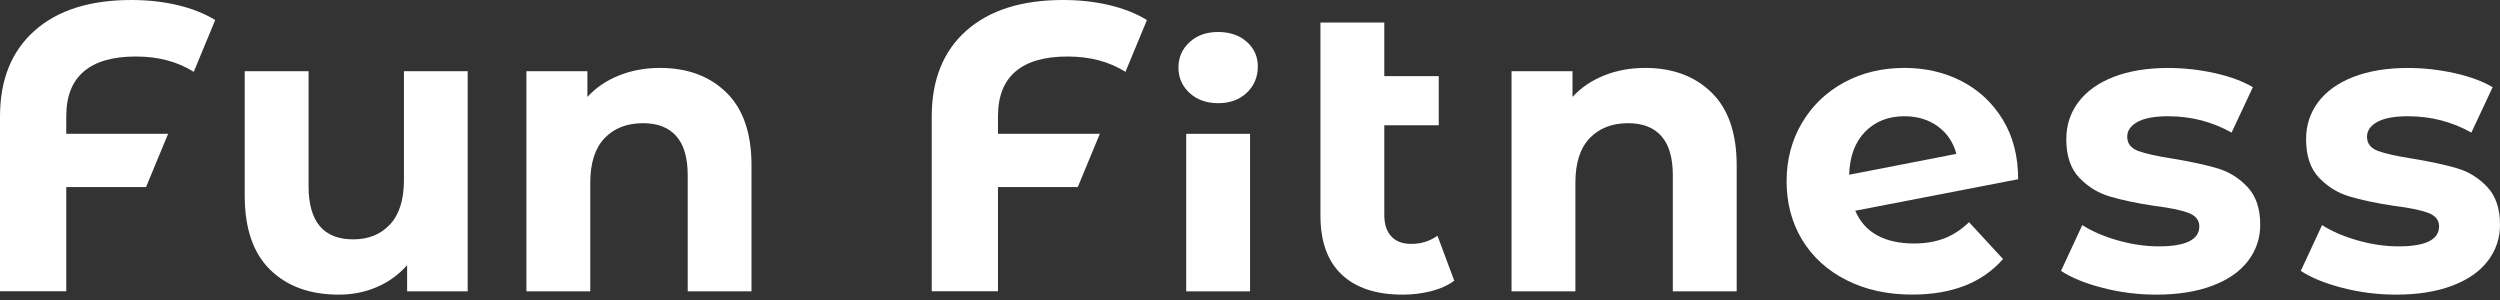
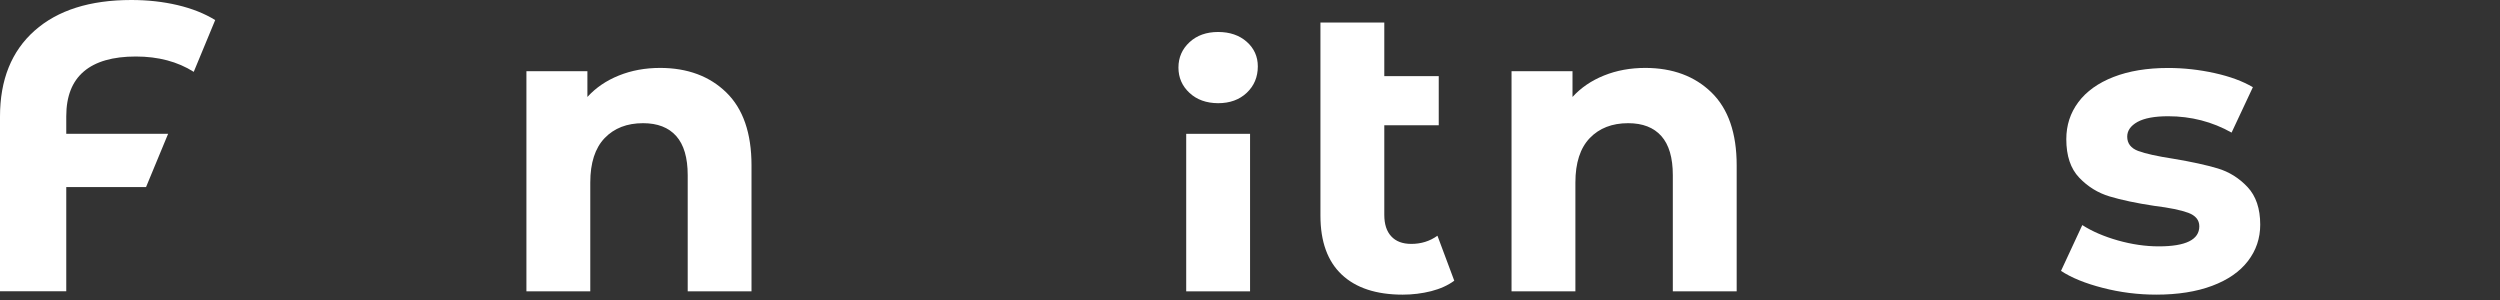
<svg xmlns="http://www.w3.org/2000/svg" width="350" height="42" viewBox="0 0 350 42" fill="none">
  <rect x="0" y="0" width="350" height="42" fill="#333333" stroke="none" />
-   <path d="M65.476 9.969V40.788H56.997V37.125C55.812 38.459 54.396 39.488 52.758 40.188C51.111 40.895 49.341 41.249 47.431 41.249C43.382 41.249 40.179 40.081 37.809 37.751C35.438 35.421 34.261 31.964 34.261 27.379V9.969H43.2V26.062C43.2 31.026 45.283 33.511 49.448 33.511C51.589 33.511 53.309 32.812 54.601 31.421C55.902 30.029 56.552 27.955 56.552 25.206V9.969H65.476Z" fill="white" />
  <path d="M101.687 12.949C104.033 15.237 105.211 18.637 105.211 23.148V40.789H96.279V24.523C96.279 22.078 95.744 20.259 94.674 19.049C93.604 17.847 92.056 17.246 90.031 17.246C87.775 17.246 85.981 17.945 84.647 19.337C83.314 20.728 82.639 22.802 82.639 25.552V40.789H73.699V9.969H82.236V13.574C83.421 12.274 84.886 11.278 86.648 10.57C88.401 9.862 90.336 9.508 92.435 9.508C96.254 9.516 99.341 10.66 101.687 12.949Z" fill="white" />
  <path d="M166.53 13.006C165.501 12.051 164.982 10.866 164.982 9.458C164.982 8.042 165.501 6.865 166.53 5.91C167.558 4.955 168.9 4.478 170.538 4.478C172.177 4.478 173.518 4.939 174.547 5.853C175.576 6.766 176.095 7.919 176.095 9.294C176.095 10.784 175.576 12.018 174.547 12.99C173.518 13.961 172.177 14.447 170.538 14.447C168.892 14.438 167.558 13.961 166.53 13.006Z" fill="white" />
  <path d="M175.008 18.736H166.069V40.789H175.008V18.736Z" fill="white" />
  <path d="M203.597 39.299C202.716 39.949 201.638 40.435 200.362 40.764C199.086 41.085 197.753 41.25 196.378 41.25C192.674 41.25 189.825 40.311 187.842 38.443C185.858 36.574 184.862 33.825 184.862 30.194V3.153H193.801V10.66H201.424V17.534H193.801V30.079C193.801 31.38 194.122 32.384 194.773 33.084C195.423 33.792 196.353 34.146 197.58 34.146C198.955 34.146 200.173 33.767 201.243 33.001L203.597 39.299Z" fill="white" />
  <path d="M239.611 12.949C241.957 15.237 243.135 18.637 243.135 23.148V40.789H234.195V24.523C234.195 22.078 233.66 20.259 232.59 19.049C231.52 17.847 229.972 17.246 227.947 17.246C225.691 17.246 223.897 17.945 222.563 19.337C221.23 20.728 220.555 22.802 220.555 25.552V40.789H211.615V9.969H220.151V13.574C221.337 12.274 222.802 11.278 224.564 10.57C226.317 9.862 228.252 9.508 230.351 9.508C234.178 9.516 237.265 10.66 239.611 12.949Z" fill="white" />
-   <path d="M272.201 33.372C273.444 32.894 274.597 32.137 275.667 31.108L280.425 36.261C277.519 39.587 273.28 41.241 267.707 41.241C264.233 41.241 261.154 40.566 258.487 39.208C255.812 37.85 253.754 35.973 252.297 33.569C250.848 31.166 250.123 28.433 250.123 25.379C250.123 22.366 250.84 19.641 252.272 17.213C253.704 14.784 255.672 12.899 258.174 11.541C260.677 10.183 263.492 9.508 266.62 9.508C269.559 9.508 272.234 10.125 274.638 11.368C277.041 12.611 278.959 14.406 280.392 16.752C281.824 19.098 282.54 21.88 282.54 25.091L259.738 29.503C260.389 31.034 261.409 32.178 262.8 32.944C264.192 33.709 265.904 34.088 267.929 34.088C269.534 34.088 270.958 33.849 272.201 33.372ZM261.113 18.448C259.697 19.896 258.956 21.905 258.882 24.465L273.889 21.543C273.469 19.938 272.613 18.662 271.312 17.707C270.011 16.752 268.447 16.274 266.612 16.274C264.364 16.274 262.529 16.999 261.113 18.448Z" fill="white" />
  <path d="M294.386 40.303C291.941 39.677 289.99 38.879 288.541 37.924L291.521 31.511C292.896 32.392 294.559 33.108 296.502 33.66C298.453 34.211 300.362 34.491 302.231 34.491C306.009 34.491 307.903 33.553 307.903 31.684C307.903 30.803 307.384 30.178 306.355 29.791C305.326 29.412 303.737 29.083 301.597 28.82C299.078 28.441 296.995 27.996 295.349 27.502C293.703 27.009 292.287 26.128 291.085 24.868C289.883 23.609 289.282 21.814 289.282 19.485C289.282 17.534 289.842 15.813 290.97 14.299C292.098 12.792 293.736 11.615 295.892 10.775C298.049 9.936 300.601 9.516 303.54 9.516C305.713 9.516 307.886 9.755 310.043 10.232C312.2 10.71 313.986 11.368 315.402 12.208L312.422 18.563C309.714 17.04 306.75 16.274 303.54 16.274C301.63 16.274 300.198 16.546 299.243 17.073C298.288 17.608 297.81 18.299 297.81 19.131C297.81 20.085 298.329 20.752 299.358 21.139C300.387 21.518 302.033 21.88 304.281 22.226C306.8 22.646 308.866 23.098 310.471 23.576C312.076 24.053 313.467 24.926 314.653 26.185C315.838 27.445 316.431 29.206 316.431 31.454C316.431 33.363 315.855 35.059 314.71 36.549C313.566 38.039 311.895 39.191 309.697 40.015C307.499 40.838 304.89 41.249 301.877 41.249C299.333 41.249 296.831 40.937 294.386 40.303Z" fill="white" />
-   <path d="M327.955 40.303C325.51 39.677 323.56 38.879 322.111 37.924L325.091 31.511C326.465 32.392 328.128 33.108 330.071 33.66C332.022 34.211 333.932 34.491 335.8 34.491C339.579 34.491 341.472 33.553 341.472 31.684C341.472 30.803 340.953 30.178 339.924 29.791C338.895 29.412 337.307 29.083 335.166 28.82C332.647 28.441 330.565 27.996 328.918 27.502C327.272 27.009 325.856 26.128 324.654 24.868C323.453 23.609 322.852 21.814 322.852 19.485C322.852 17.534 323.411 15.813 324.539 14.299C325.667 12.792 327.305 11.615 329.462 10.775C331.619 9.936 334.17 9.516 337.109 9.516C339.282 9.516 341.456 9.755 343.612 10.232C345.769 10.71 347.555 11.368 348.971 12.208L345.991 18.563C343.283 17.04 340.32 16.274 337.109 16.274C335.199 16.274 333.767 16.546 332.812 17.073C331.857 17.608 331.38 18.299 331.38 19.131C331.38 20.085 331.898 20.752 332.927 21.139C333.956 21.518 335.603 21.88 337.85 22.226C340.369 22.646 342.435 23.098 344.04 23.576C345.645 24.053 347.037 24.926 348.222 26.185C349.407 27.445 350 29.206 350 31.454C350 33.363 349.424 35.059 348.28 36.549C347.135 38.039 345.464 39.191 343.266 40.015C341.069 40.838 338.459 41.249 335.446 41.249C332.903 41.249 330.4 40.937 327.955 40.303Z" fill="white" />
  <path d="M9.277 18.736V16.274C9.277 13.484 10.1 11.393 11.739 10.002C13.377 8.61 15.805 7.911 19.015 7.911C22.16 7.911 24.86 8.627 27.124 10.059L30.128 2.807C28.639 1.893 26.885 1.194 24.86 0.716C22.835 0.239 20.678 0 18.39 0C12.586 0 8.067 1.432 4.84 4.297C1.613 7.162 0 11.171 0 16.324V40.78H9.277V26.185H20.448L23.535 18.736H9.277Z" fill="white" />
-   <path d="M139.718 18.736V16.274C139.718 13.484 140.542 11.393 142.18 10.002C143.818 8.61 146.246 7.911 149.457 7.911C152.601 7.911 155.301 8.627 157.565 10.059L160.57 2.807C159.08 1.893 157.326 1.194 155.301 0.716C153.276 0.239 151.119 0 148.831 0C143.028 0 138.508 1.432 135.281 4.297C132.055 7.162 130.441 11.171 130.441 16.324V40.78H139.718V26.185H150.889L153.976 18.736H139.718Z" fill="white" />
</svg>